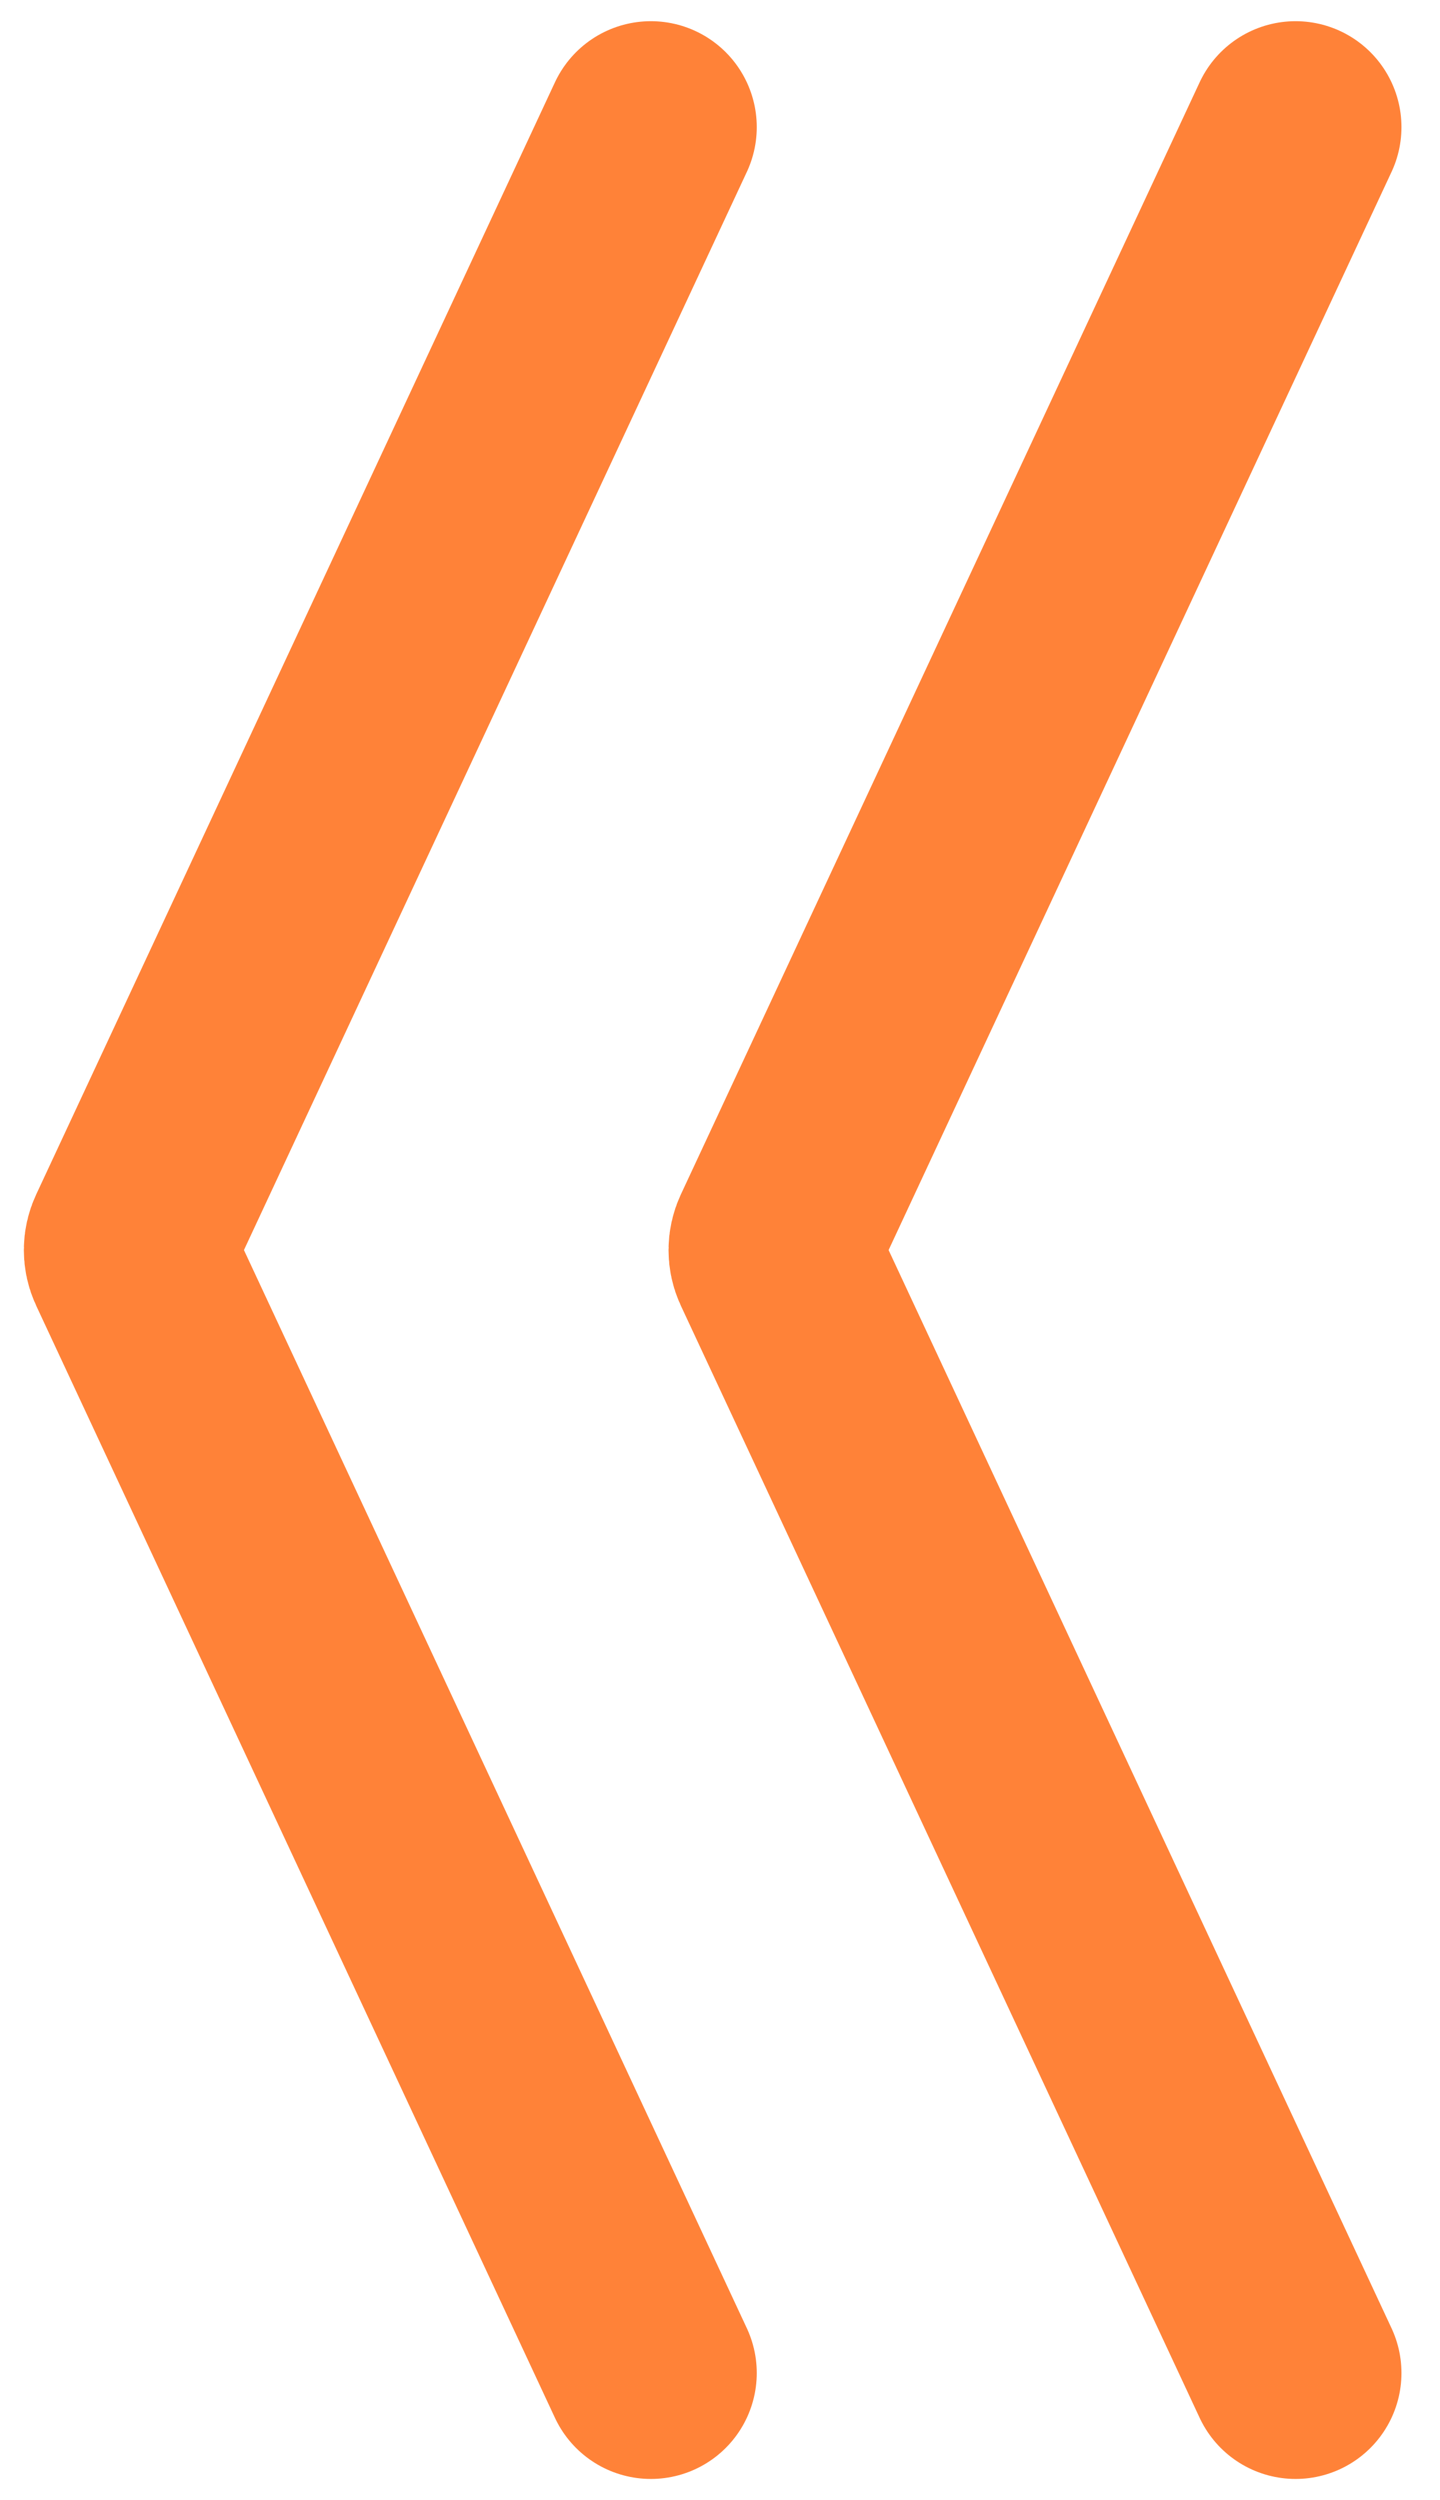
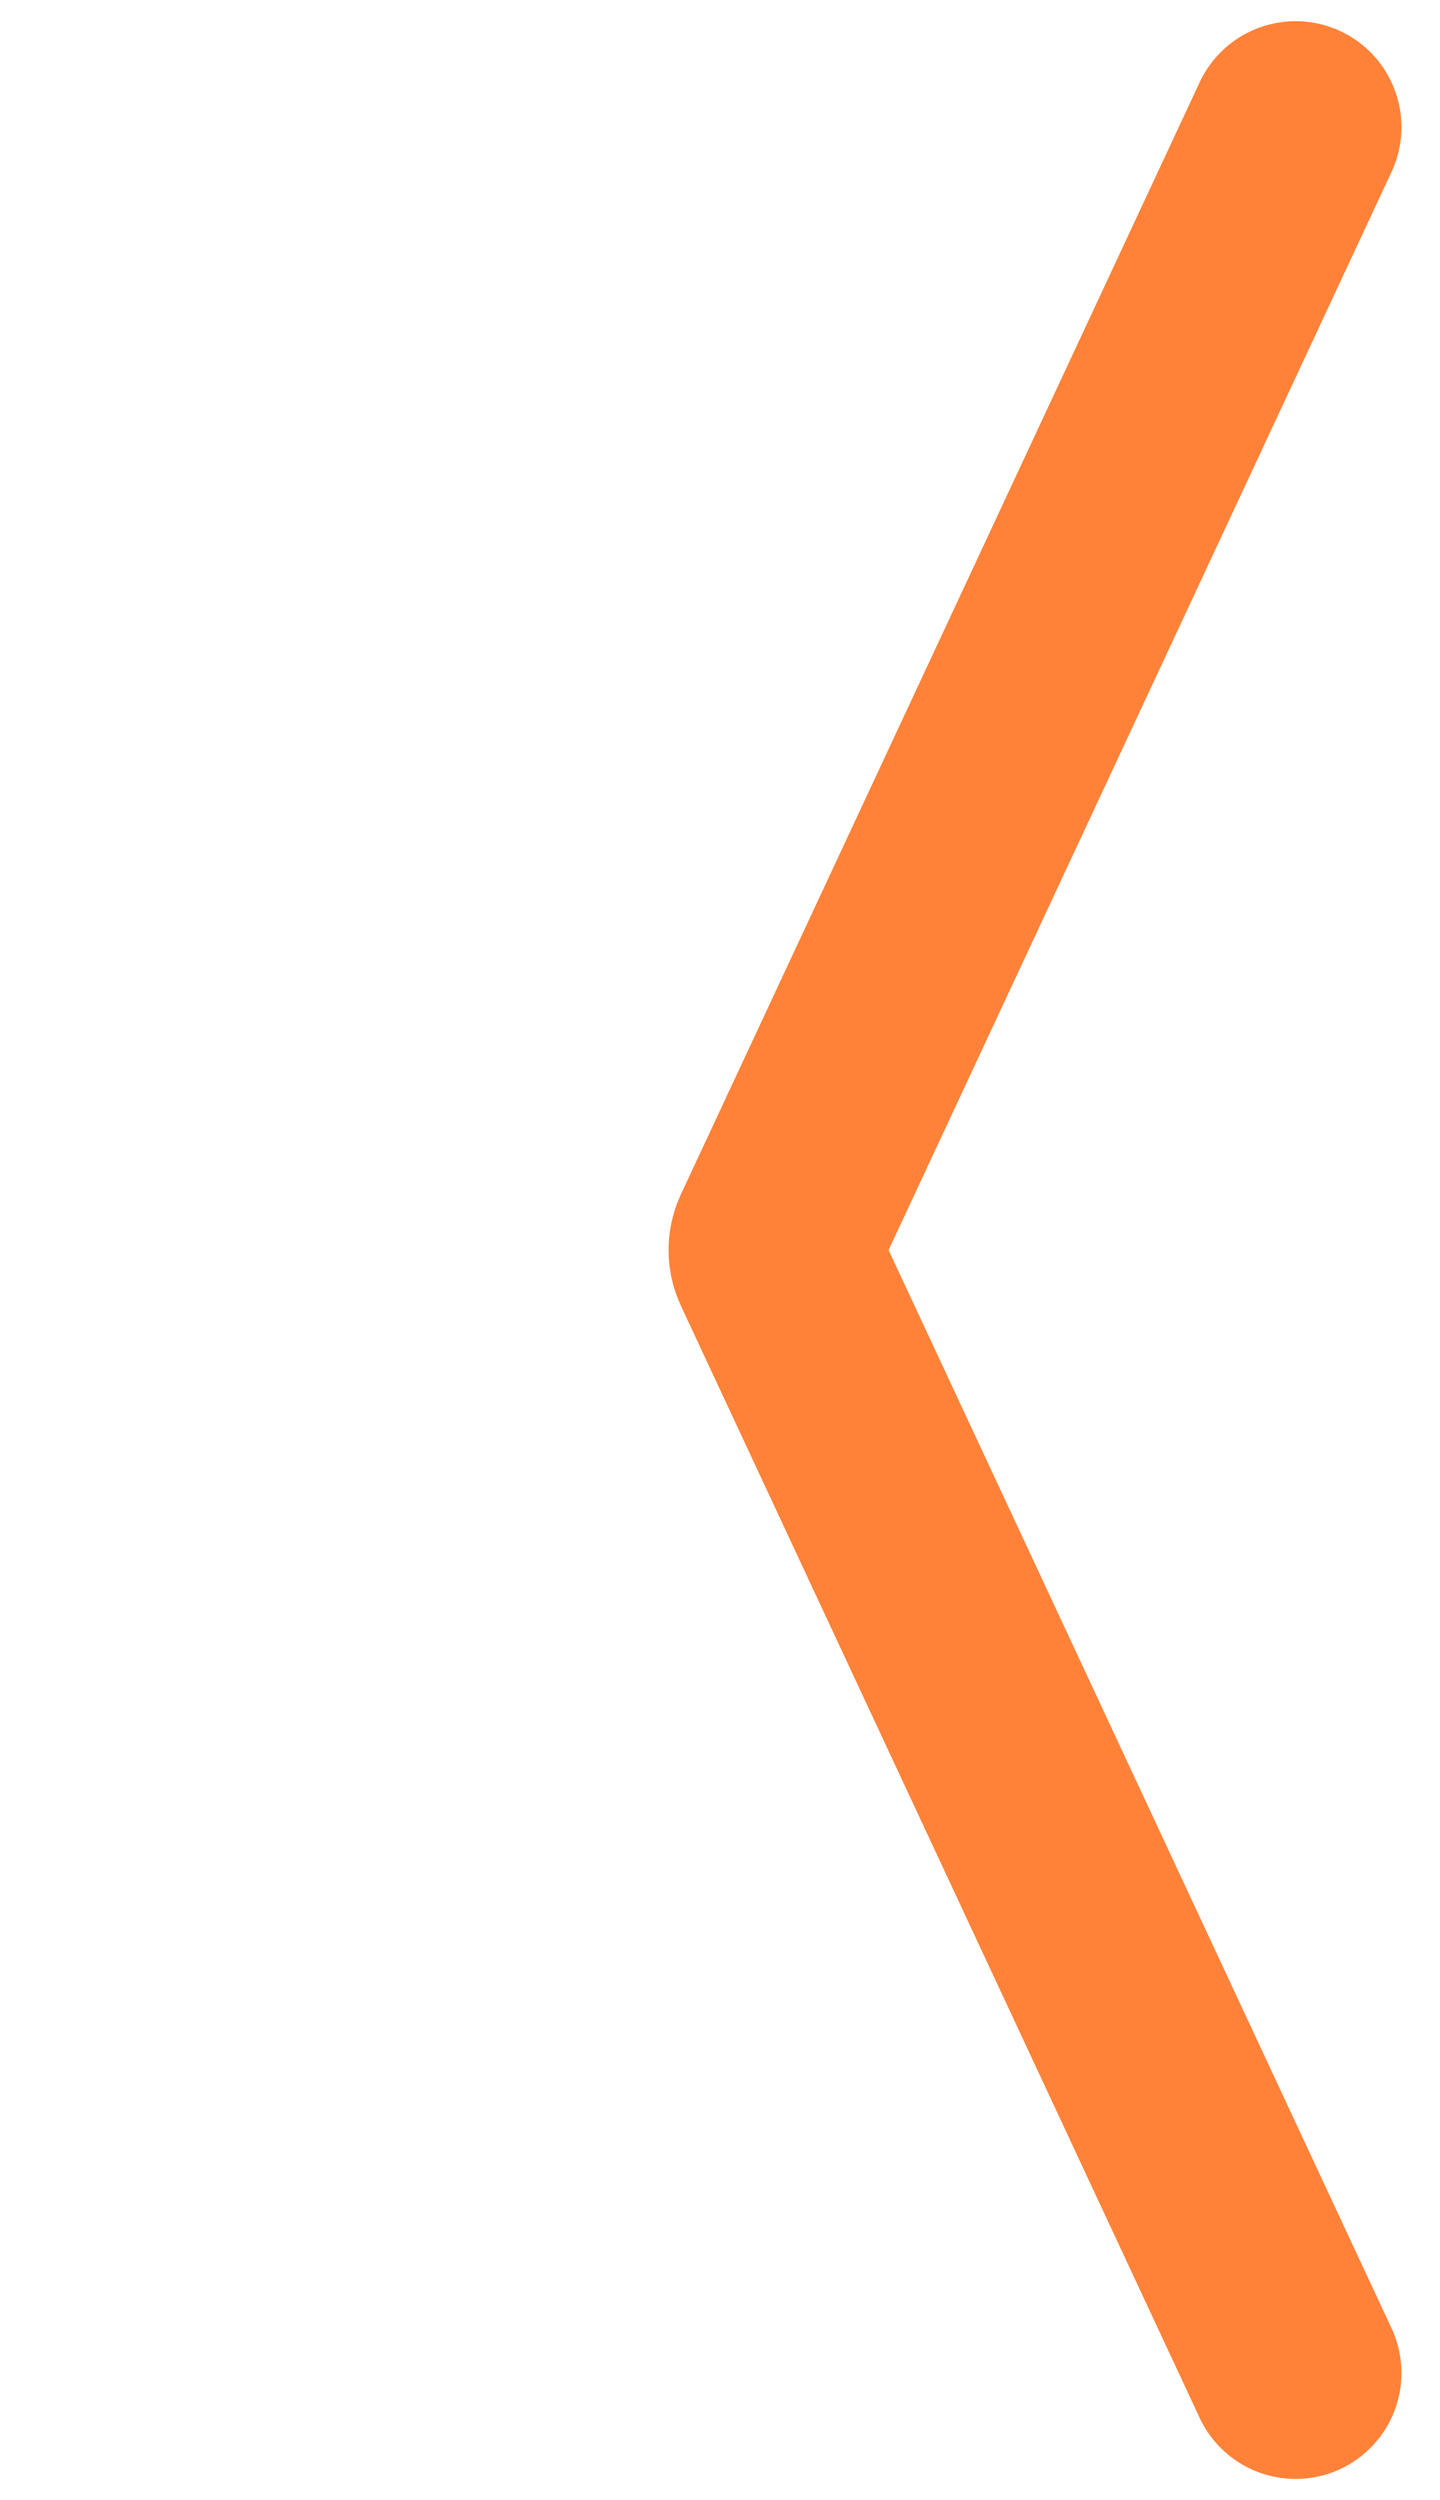
<svg xmlns="http://www.w3.org/2000/svg" width="34" height="59" viewBox="0 0 34 59" fill="none">
-   <path d="M15.368 56L3.12 29.755C3.044 29.593 3.044 29.407 3.12 29.245L15.368 3" stroke="#FF8238" stroke-width="5" stroke-linecap="round" />
  <path d="M30.59 56L18.341 29.755C18.266 29.593 18.266 29.407 18.341 29.245L30.59 3" stroke="#FF8238" stroke-width="5" stroke-linecap="round" />
</svg>